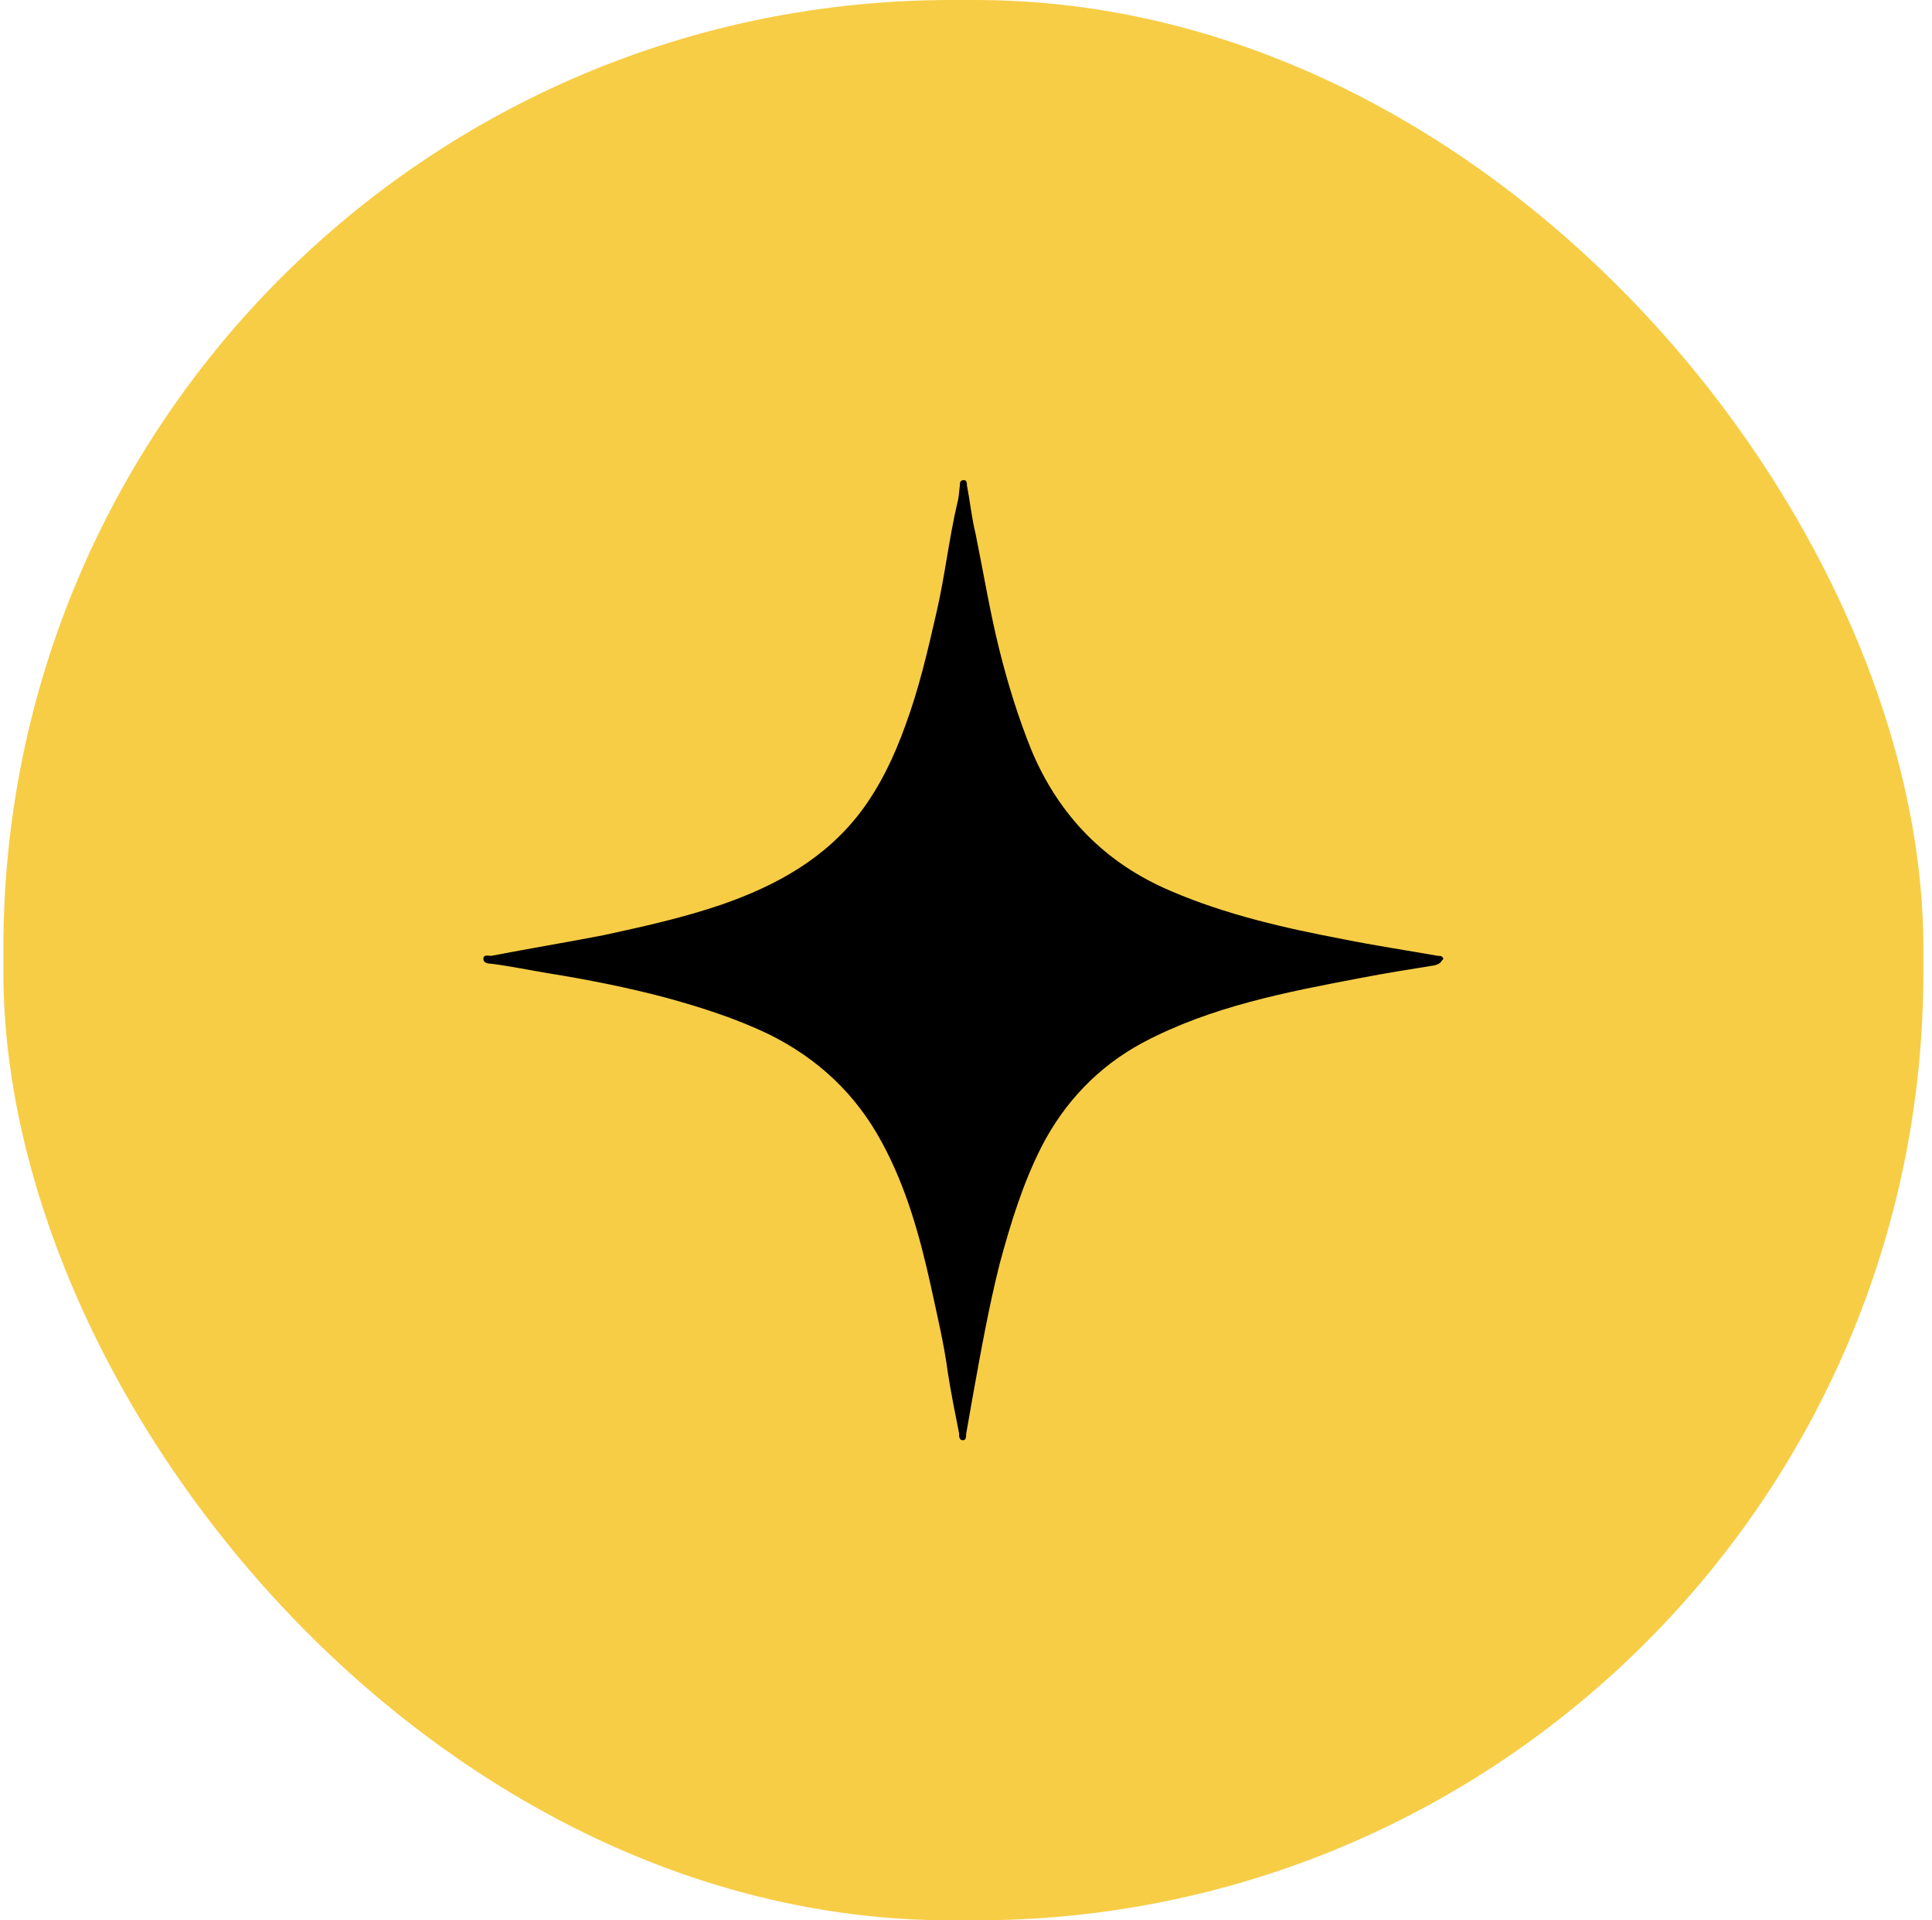
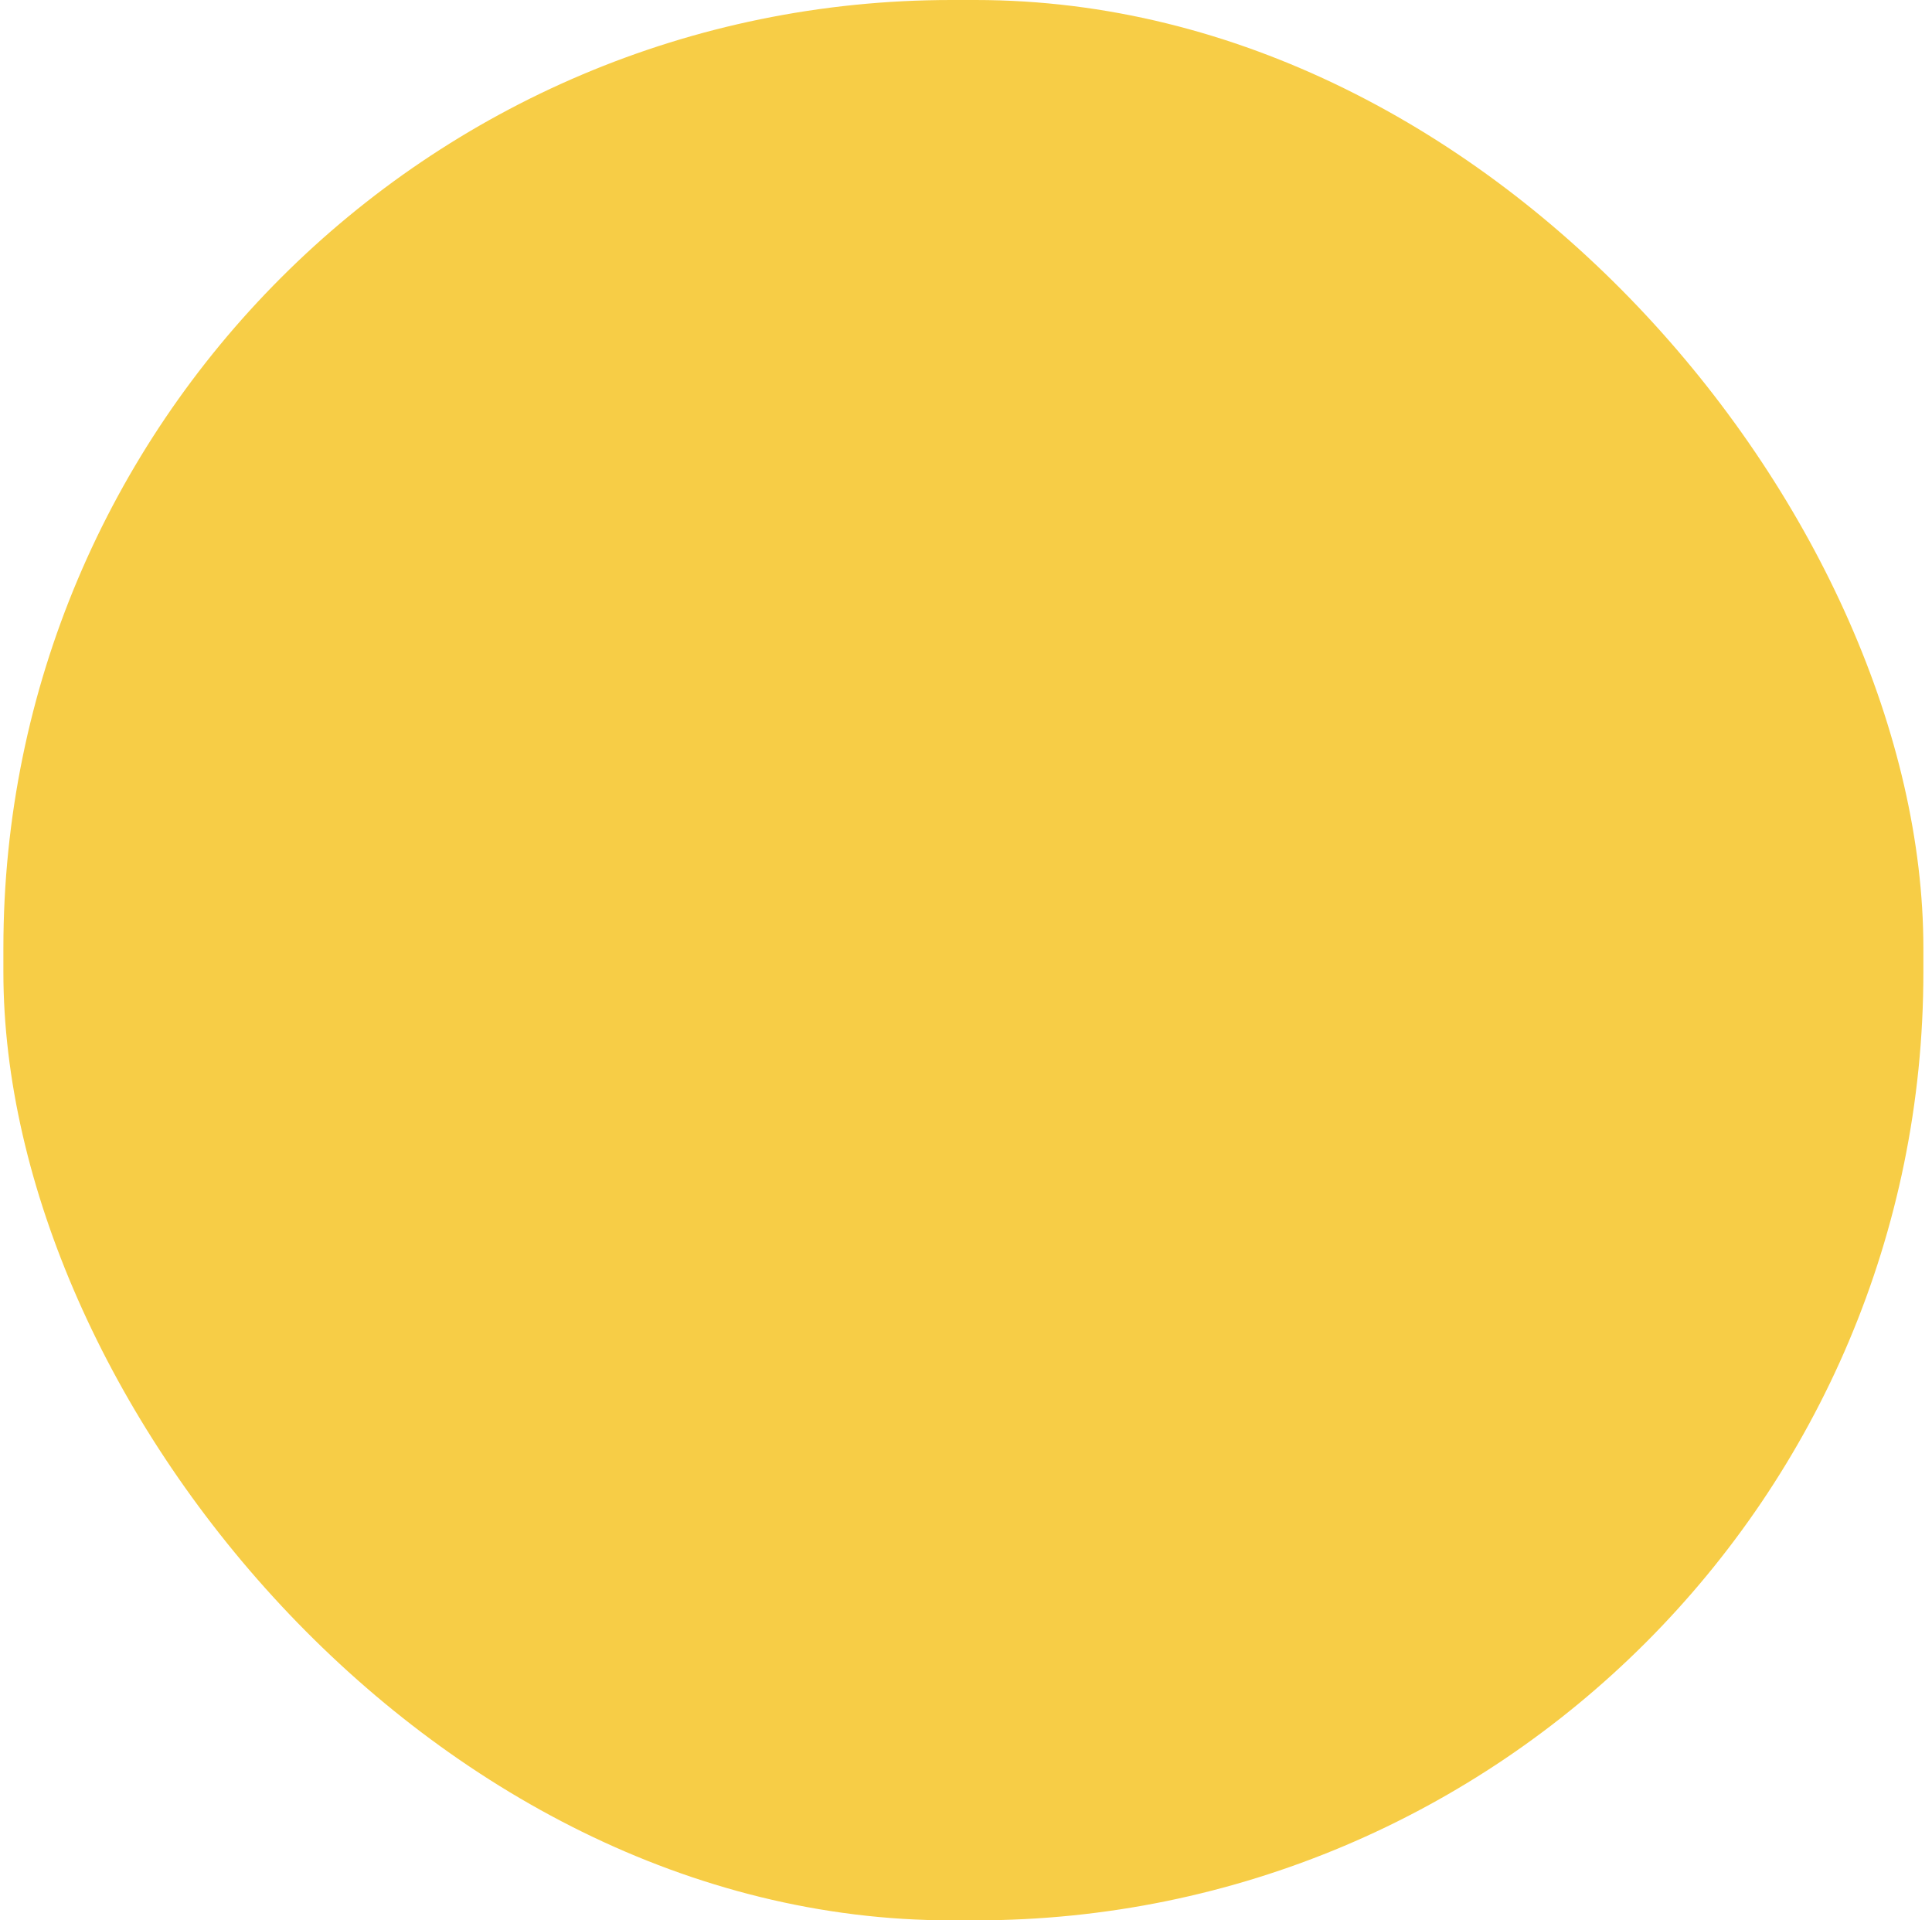
<svg xmlns="http://www.w3.org/2000/svg" width="161" height="160" viewBox="0 0 161 160" fill="none">
  <rect x="0.282" width="160" height="160" rx="79" fill="#F7CD46" />
-   <path d="M120.151 80.033C120.02 80.296 119.757 80.362 119.56 80.428C117.526 80.757 115.426 81.086 113.391 81.481C107.157 82.667 100.922 83.852 95.213 86.881C91.537 88.856 88.715 91.819 86.812 95.506C85.237 98.601 84.253 101.827 83.334 105.185C82.415 108.807 81.759 112.494 81.103 116.115C80.906 117.235 80.709 118.354 80.512 119.473C80.512 119.671 80.512 120 80.249 120C79.921 120 79.921 119.671 79.921 119.407C79.593 117.761 79.265 116.115 79.002 114.469C78.674 111.967 78.084 109.531 77.559 107.095C76.64 102.947 75.524 98.93 73.49 95.177C71.324 91.16 68.174 88.198 64.039 86.156C61.283 84.84 58.395 83.918 55.508 83.128C52.292 82.272 48.945 81.613 45.664 81.086C44.089 80.823 42.514 80.494 40.938 80.296C40.676 80.296 40.282 80.23 40.282 79.901C40.282 79.506 40.676 79.638 40.938 79.638C44.023 79.045 47.173 78.519 50.258 77.926C53.605 77.202 56.886 76.477 60.167 75.358C64.696 73.778 68.765 71.539 71.718 67.654C73.359 65.481 74.54 62.979 75.459 60.411C76.574 57.383 77.296 54.288 78.018 51.128C78.74 48.033 79.068 44.938 79.79 41.844C79.921 41.383 79.921 40.922 79.987 40.461C79.987 40.263 79.987 40 80.315 40C80.578 40 80.578 40.263 80.578 40.461C80.84 41.778 80.971 43.16 81.299 44.477C81.956 47.704 82.481 50.93 83.268 54.091C83.99 56.988 84.843 59.753 85.959 62.519C88.256 67.984 92.128 71.934 97.575 74.239C102.169 76.214 107.091 77.333 111.948 78.255C114.573 78.782 117.198 79.177 119.823 79.638C120.02 79.638 120.217 79.638 120.282 79.901L120.151 80.033Z" fill="black" />
</svg>